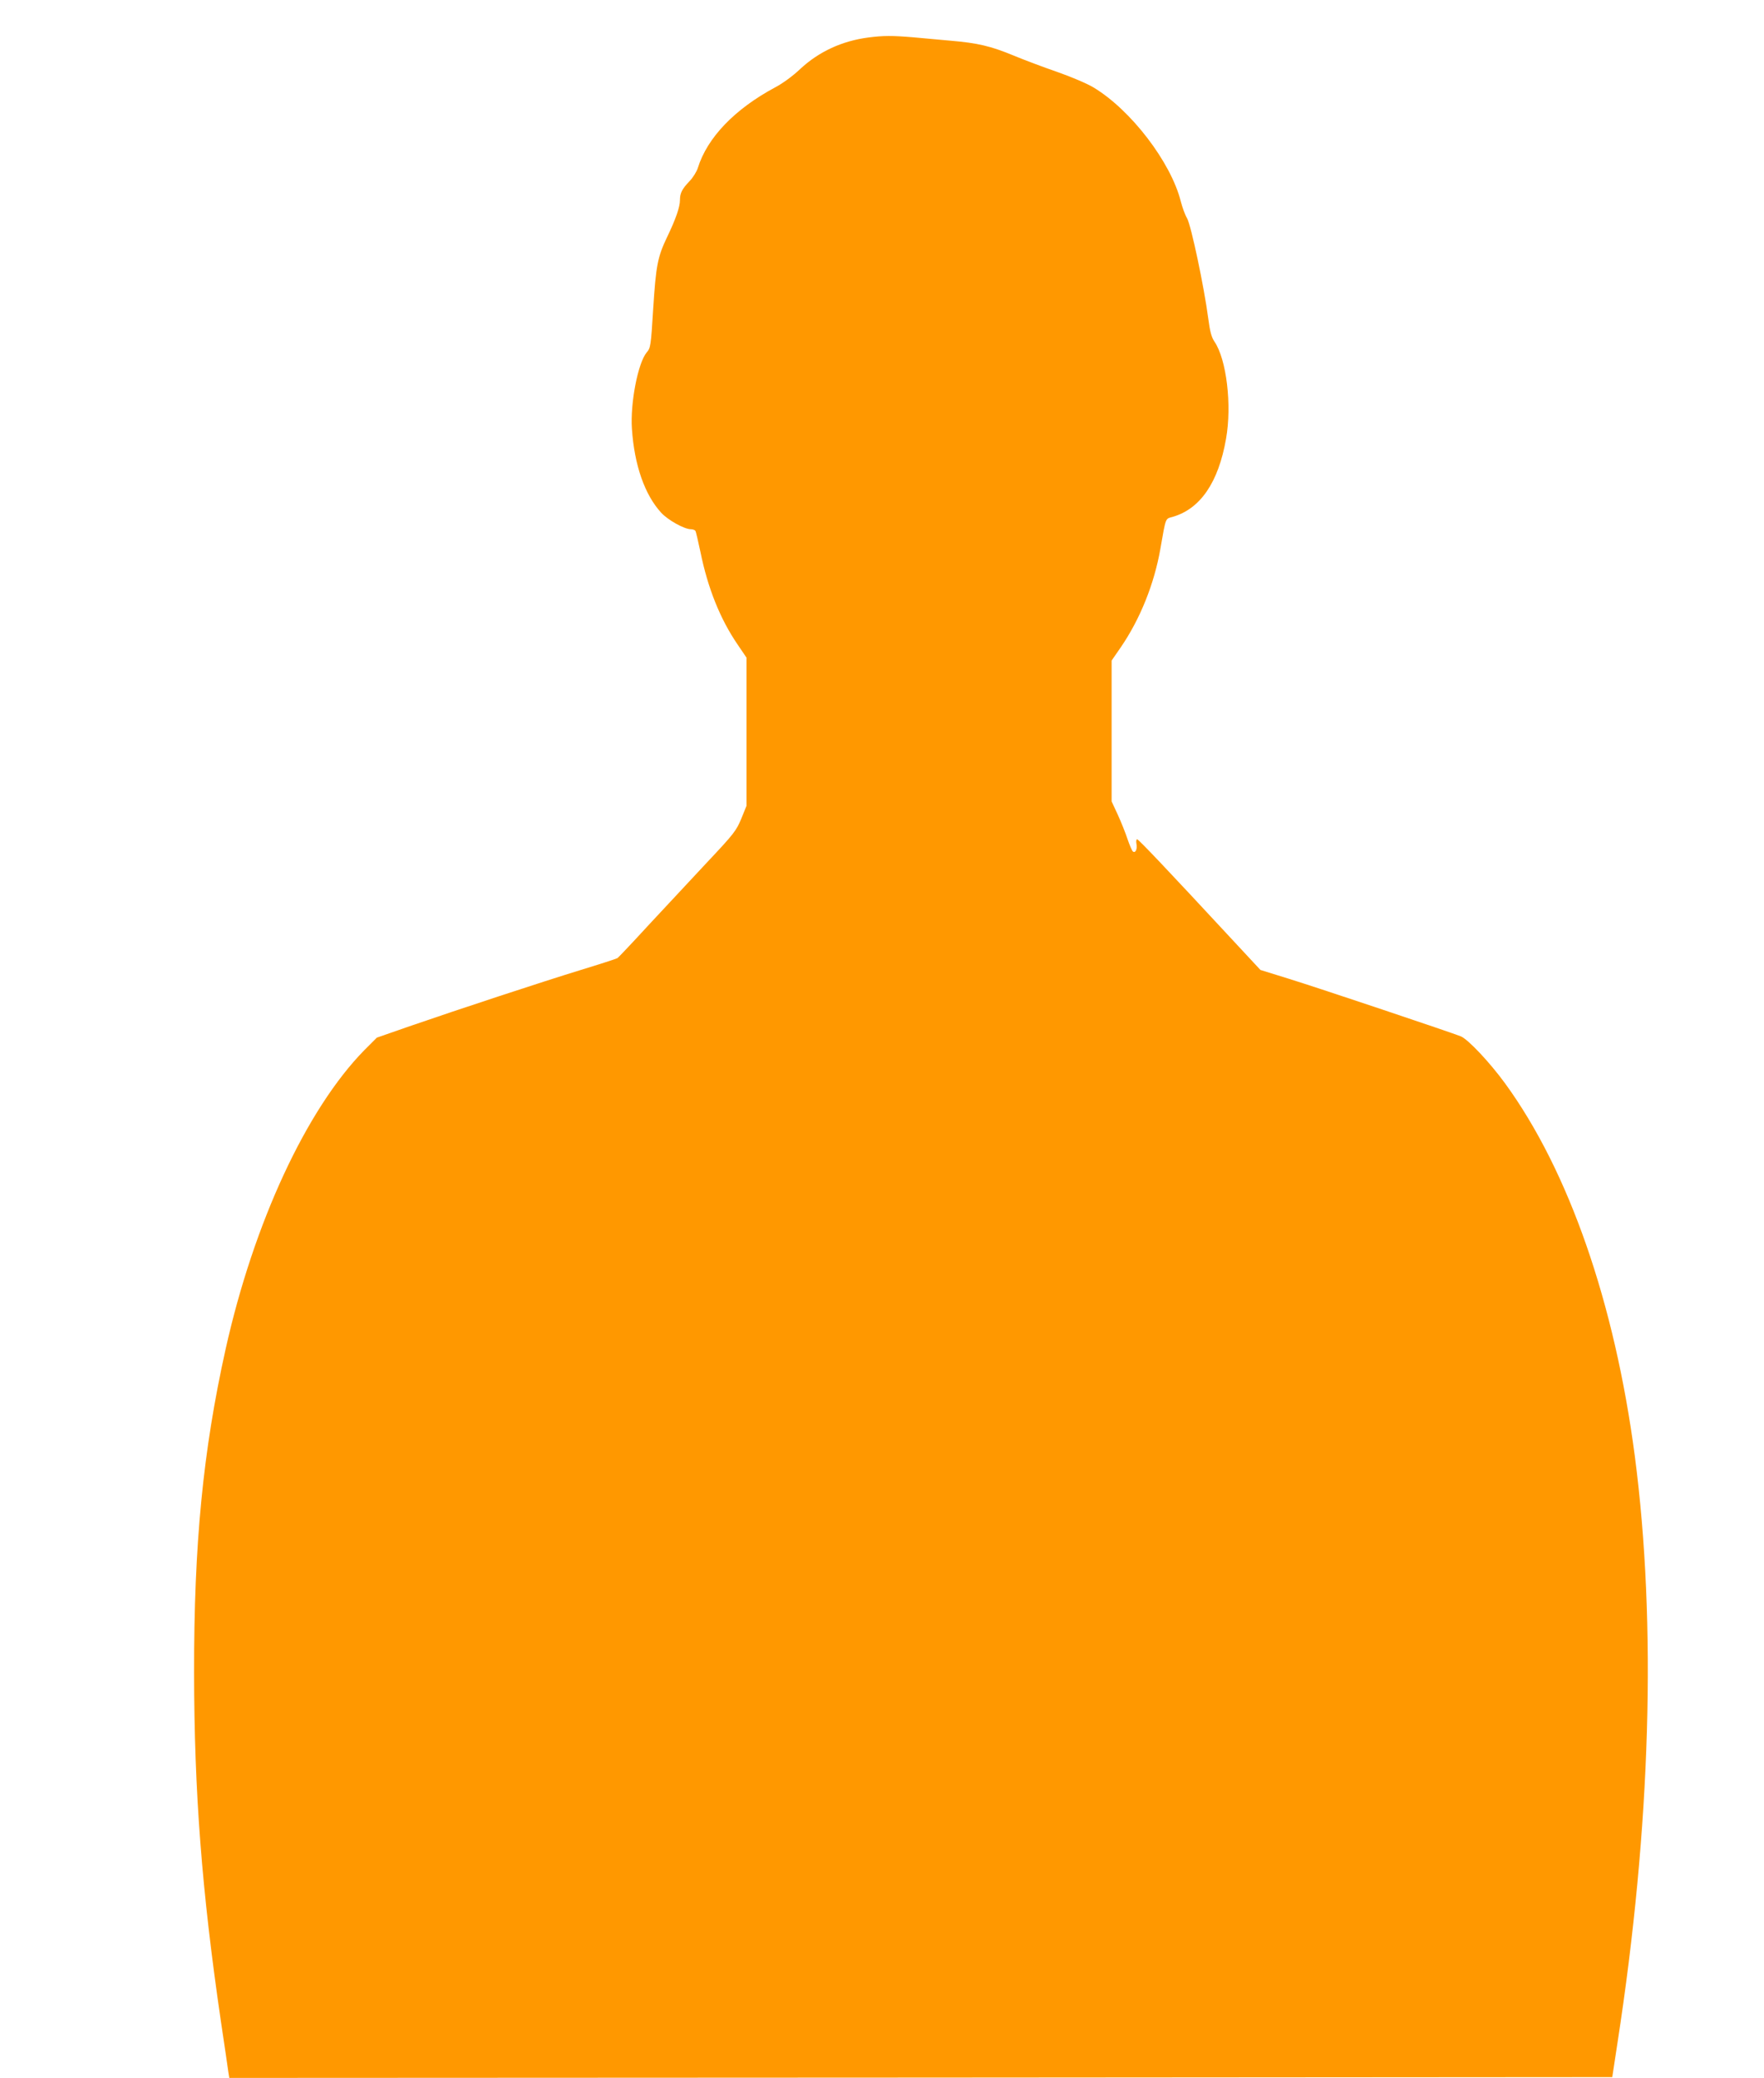
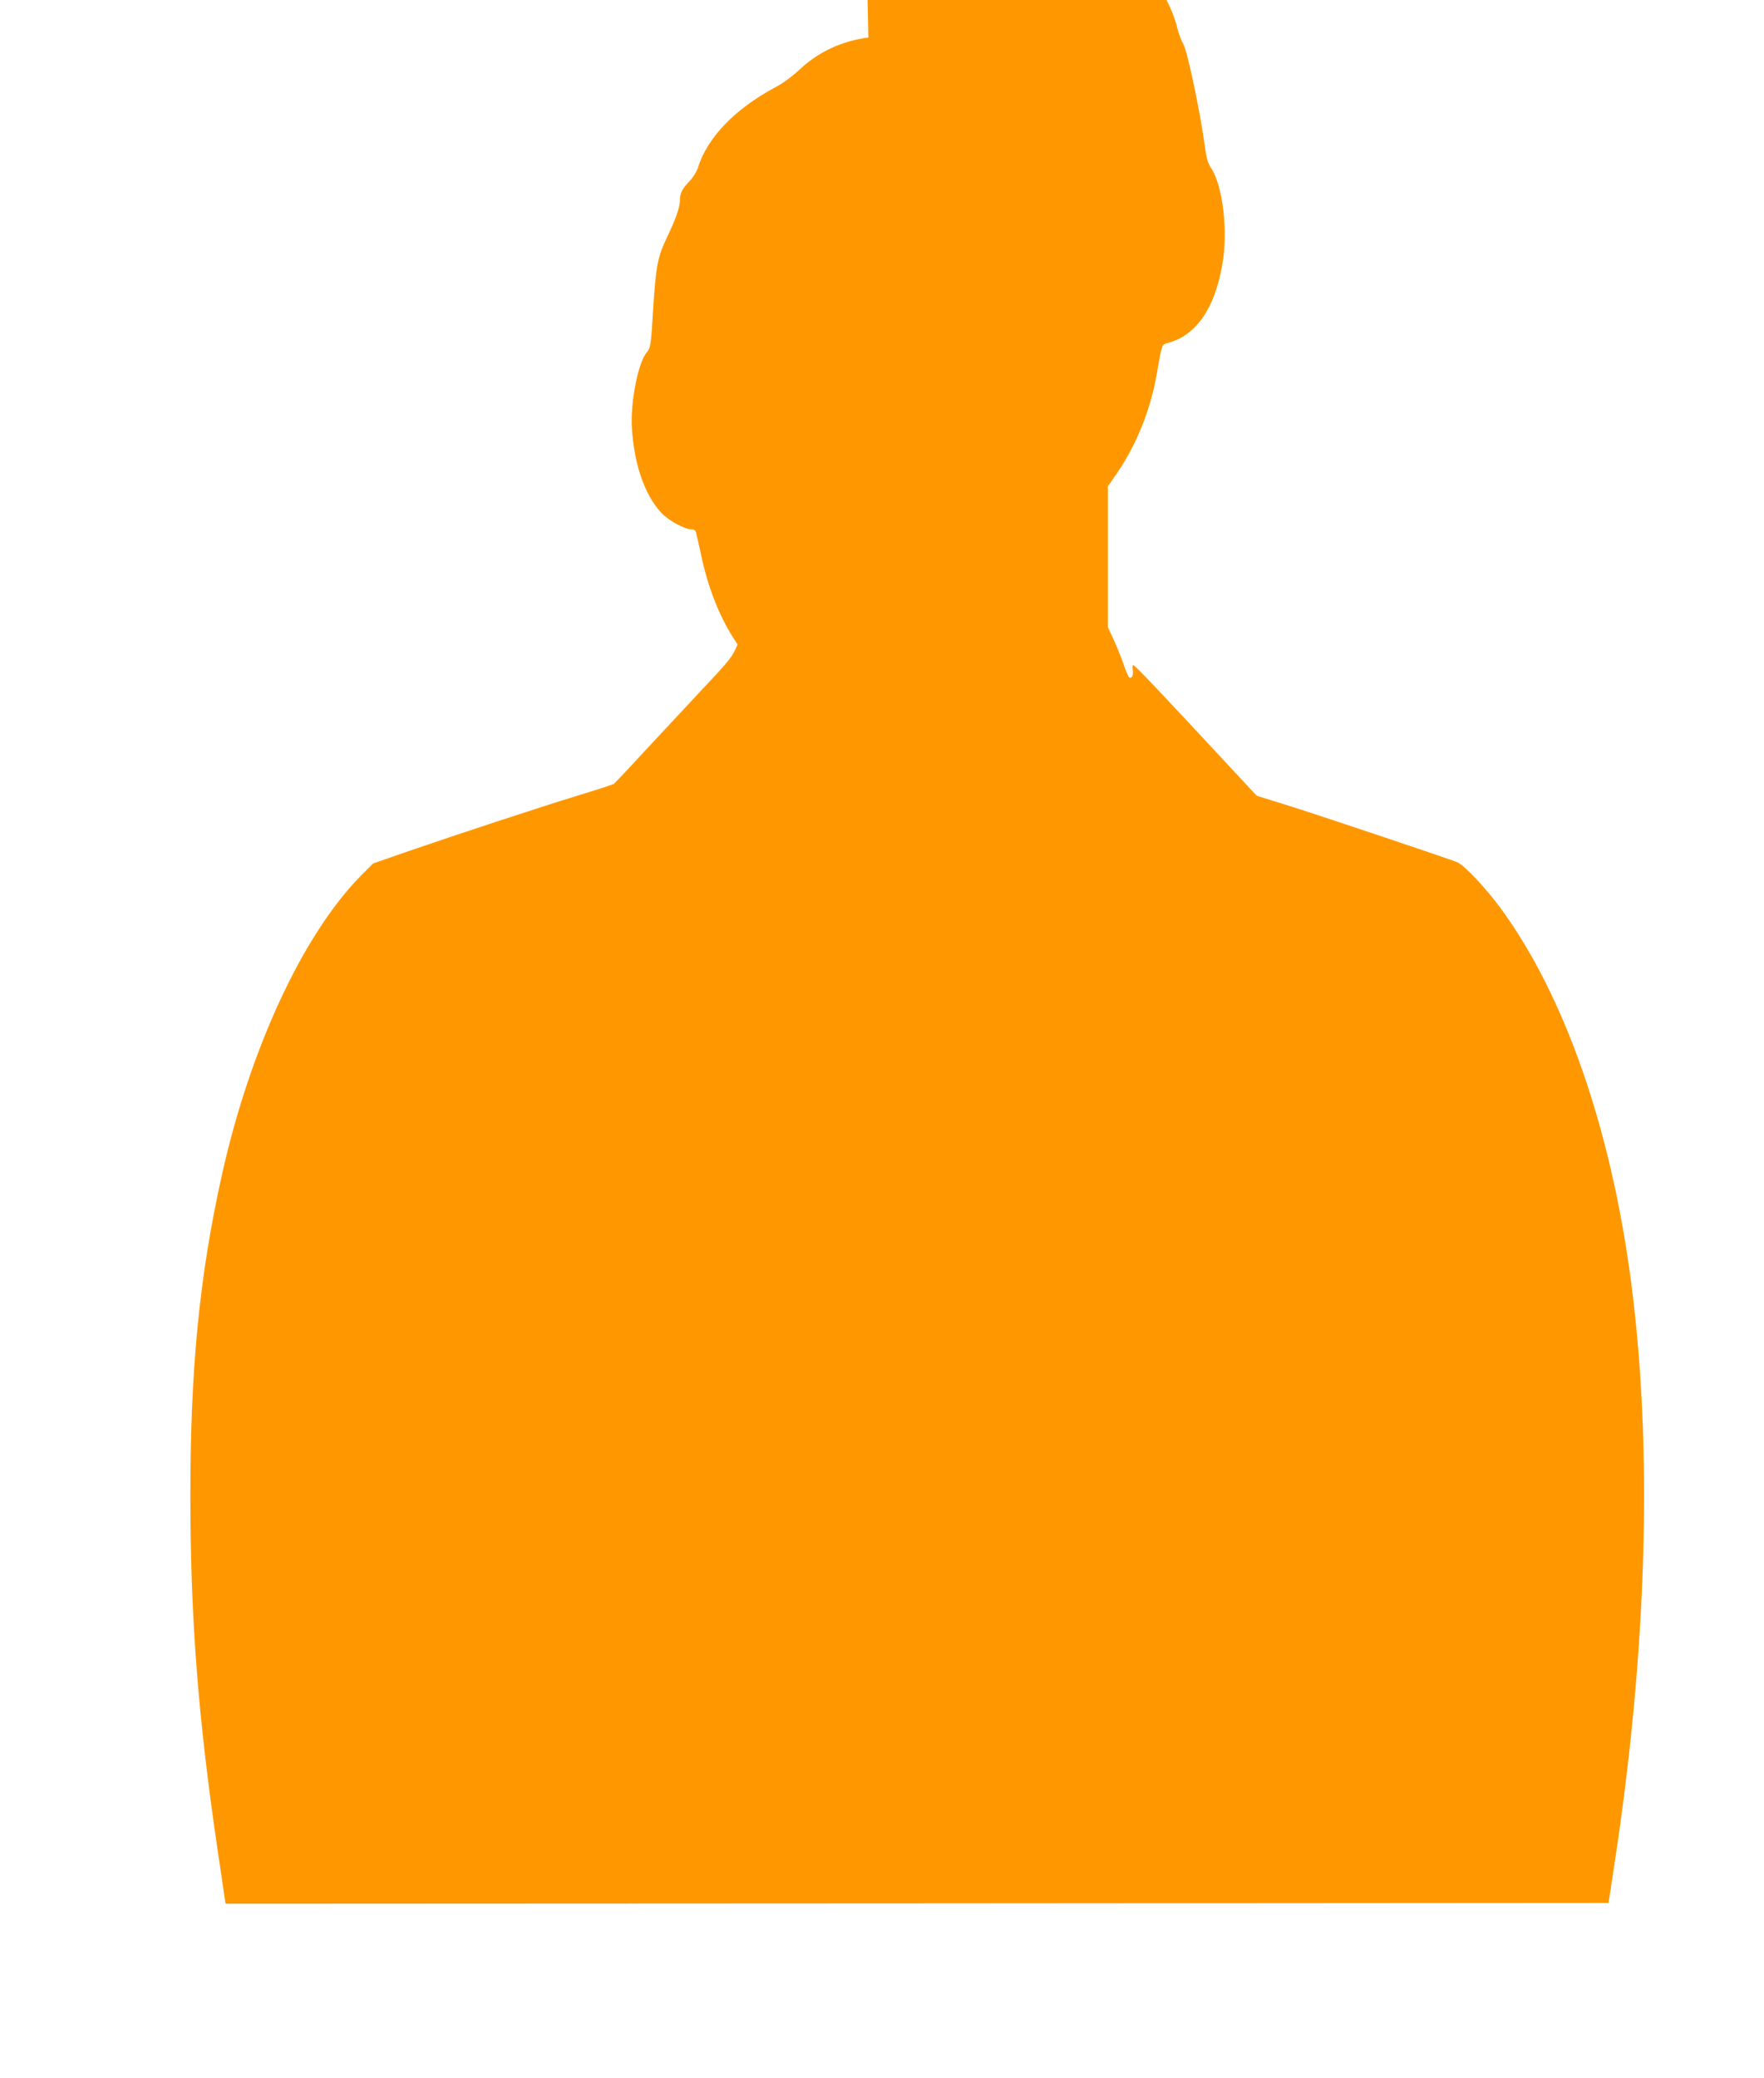
<svg xmlns="http://www.w3.org/2000/svg" version="1.0" width="1087pt" height="1280pt" viewBox="0 0 1087 1280" preserveAspectRatio="xMidYMid meet">
  <g transform="translate(0,1280) scale(0.1,-0.1)" fill="#ff9800" stroke="none">
-     <path d="M5351 12569 c-162 -21 -305 -87 -420 -194 -44 -42 -108 -89 -154 -113 -250 -134 -419 -310 -477 -497 -7 -22 -29 -58 -50 -80 -48 -50 -60 -75 -60 -118 0 -42 -26 -117 -79 -227 -59 -123 -69 -177 -86 -443 -14 -229 -16 -240 -40 -268 -54 -65 -102 -313 -91 -471 15 -223 79 -406 180 -516 42 -46 143 -102 183 -102 12 0 25 -5 28 -10 4 -6 17 -64 31 -129 45 -222 121 -413 229 -571 l55 -81 0 -456 0 -457 -32 -79 c-31 -74 -45 -93 -208 -266 -96 -103 -258 -277 -360 -386 -101 -110 -189 -203 -195 -207 -6 -4 -108 -37 -226 -73 -238 -73 -746 -240 -1056 -347 l-201 -70 -76 -76 c-357 -364 -682 -1063 -856 -1844 -139 -625 -195 -1199 -194 -1993 1 -735 47 -1339 165 -2145 23 -151 43 -292 46 -313 l6 -37 4261 2 4261 3 32 210 c206 1334 242 2582 107 3615 -124 944 -407 1758 -800 2297 -95 130 -227 270 -272 289 -57 23 -870 296 -1061 355 l-174 54 -186 200 c-385 415 -565 605 -574 605 -5 0 -7 -13 -4 -28 6 -31 -5 -58 -21 -48 -6 3 -20 37 -33 74 -12 37 -39 105 -60 151 l-39 84 0 434 0 434 56 81 c120 175 206 390 244 605 35 200 30 186 76 199 170 49 282 211 329 481 37 207 3 489 -71 598 -19 28 -28 62 -39 146 -25 190 -105 570 -130 614 -13 22 -30 69 -39 105 -61 241 -308 564 -539 702 -38 23 -137 65 -220 94 -84 29 -207 75 -274 103 -138 57 -219 76 -383 90 -63 6 -167 15 -231 21 -130 11 -185 11 -278 -1z" />
+     <path d="M5351 12569 c-162 -21 -305 -87 -420 -194 -44 -42 -108 -89 -154 -113 -250 -134 -419 -310 -477 -497 -7 -22 -29 -58 -50 -80 -48 -50 -60 -75 -60 -118 0 -42 -26 -117 -79 -227 -59 -123 -69 -177 -86 -443 -14 -229 -16 -240 -40 -268 -54 -65 -102 -313 -91 -471 15 -223 79 -406 180 -516 42 -46 143 -102 183 -102 12 0 25 -5 28 -10 4 -6 17 -64 31 -129 45 -222 121 -413 229 -571 c-31 -74 -45 -93 -208 -266 -96 -103 -258 -277 -360 -386 -101 -110 -189 -203 -195 -207 -6 -4 -108 -37 -226 -73 -238 -73 -746 -240 -1056 -347 l-201 -70 -76 -76 c-357 -364 -682 -1063 -856 -1844 -139 -625 -195 -1199 -194 -1993 1 -735 47 -1339 165 -2145 23 -151 43 -292 46 -313 l6 -37 4261 2 4261 3 32 210 c206 1334 242 2582 107 3615 -124 944 -407 1758 -800 2297 -95 130 -227 270 -272 289 -57 23 -870 296 -1061 355 l-174 54 -186 200 c-385 415 -565 605 -574 605 -5 0 -7 -13 -4 -28 6 -31 -5 -58 -21 -48 -6 3 -20 37 -33 74 -12 37 -39 105 -60 151 l-39 84 0 434 0 434 56 81 c120 175 206 390 244 605 35 200 30 186 76 199 170 49 282 211 329 481 37 207 3 489 -71 598 -19 28 -28 62 -39 146 -25 190 -105 570 -130 614 -13 22 -30 69 -39 105 -61 241 -308 564 -539 702 -38 23 -137 65 -220 94 -84 29 -207 75 -274 103 -138 57 -219 76 -383 90 -63 6 -167 15 -231 21 -130 11 -185 11 -278 -1z" />
  </g>
</svg>